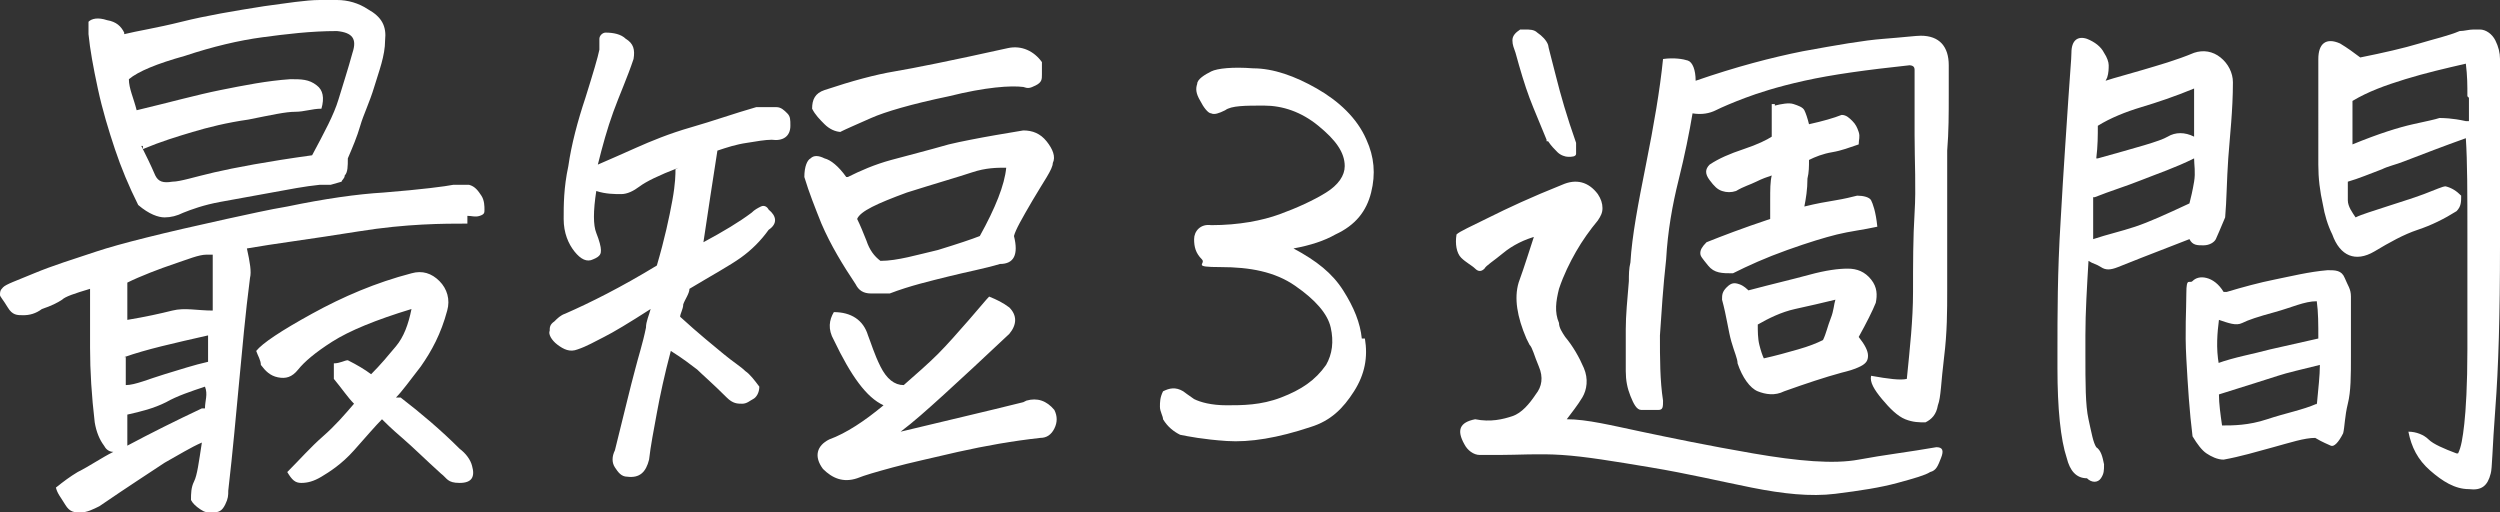
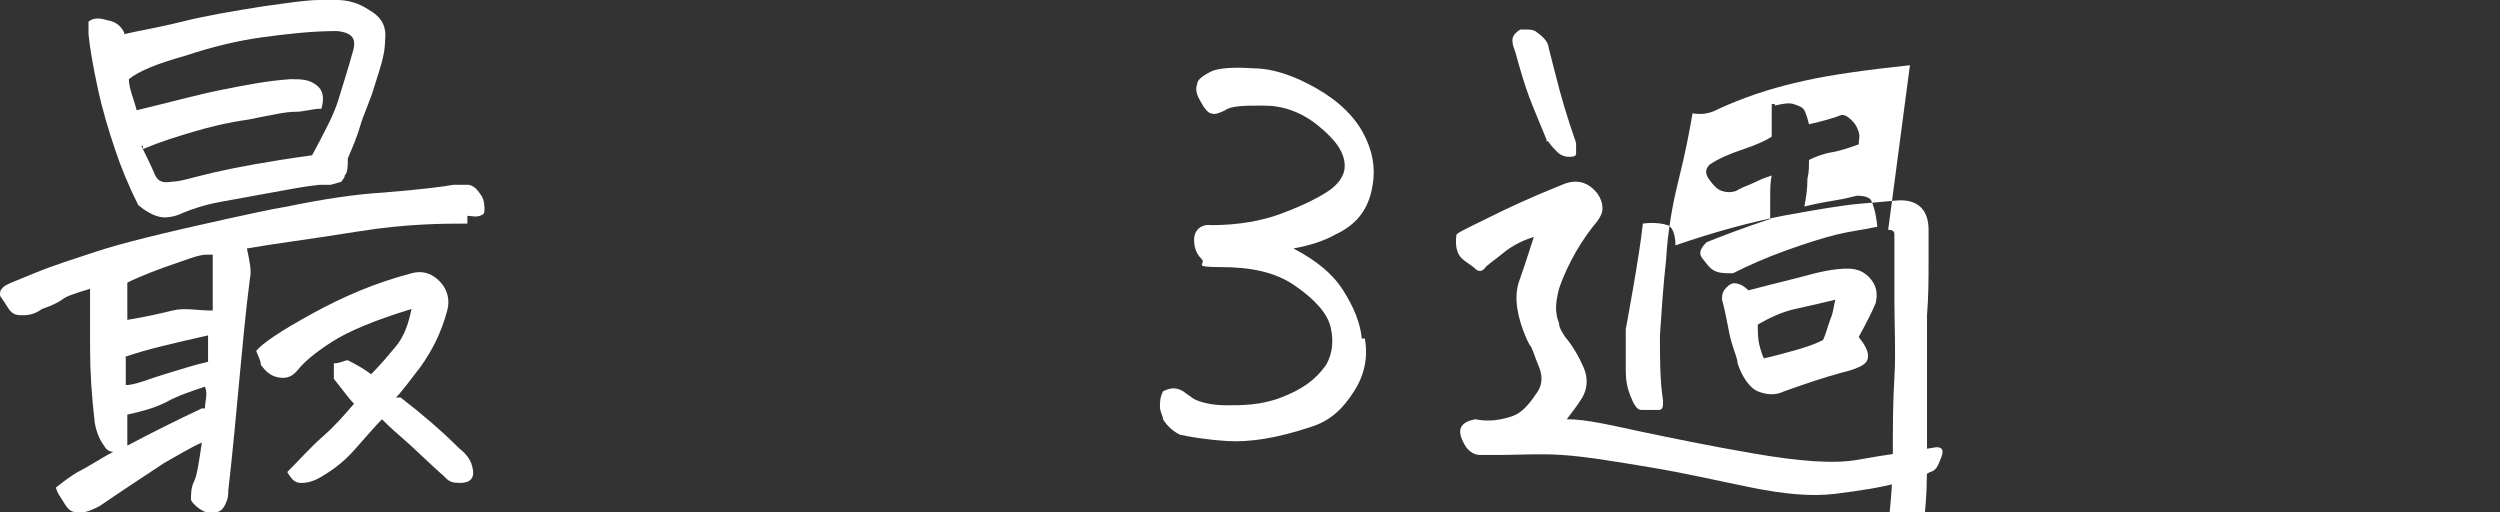
<svg xmlns="http://www.w3.org/2000/svg" version="1.1" viewBox="0 0 161 33">
  <rect x="0" y="0" width="161" height="33" fill="#333333" stroke="none" />
  <defs>
    <style>
      .cls-1 {
        isolation: isolate;
      }

      .cls-2 {
        fill: #fff;
      }
    </style>
  </defs>
  <g>
    <g id="_レイヤー_1" data-name="レイヤー_1">
      <g id="_最短_週間" class="cls-1">
        <g class="cls-1">
          <path class="cls-2" d="M30.1,14.4c-1.5,0-3.9,0-7,.5s-5.5.8-7.2,1.1c.2.9.3,1.5.2,1.9-.3,2.3-.5,4.6-.7,6.7-.2,2.1-.4,4.4-.7,7,0,.3,0,.5-.2.9s-.4.5-.8.5-.5,0-.8-.2-.5-.4-.6-.6c0-.4,0-.8.2-1.2s.3-1.2.5-2.5c-.7.3-1.5.8-2.4,1.3-.9.6-2.3,1.5-4.2,2.8-.4.2-.8.4-1.2.4s-.7,0-1-.5-.5-.7-.6-1.1c.5-.4.9-.7,1.4-1,.8-.4,1.5-.9,2.3-1.3-.3,0-.5-.2-.6-.4-.3-.4-.5-.9-.6-1.5-.2-1.7-.3-3.3-.3-4.8v-3.8c-1,.3-1.6.5-1.8.7-.3.2-.7.4-1.3.6-.4.3-.8.4-1.2.4s-.7,0-1-.5-.5-.7-.5-.8c0-.2,0-.3.2-.5s.8-.4,2-.9,2.5-.9,4-1.4,4.3-1.2,8.4-2.1c1.4-.3,2.7-.6,3.9-.8,2.4-.5,4.5-.8,6.2-.9,2.5-.2,4-.4,4.5-.5h1c.4.1.6.4.8.7s.2.7.2.9,0,.3-.3.4-.5,0-.8,0v.5ZM8,2.2c.8-.2,2.1-.4,3.7-.8,1.6-.4,3.4-.7,5.3-1,1.5-.2,2.7-.4,3.6-.4s.4,0,.6,0h.5c.7,0,1.4.2,2,.6.9.5,1.2,1.1,1.1,2,0,1-.4,2-.7,3s-.7,1.8-.9,2.5-.5,1.4-.8,2.1c0,.5,0,.9-.2,1.1,0,.2-.2.3-.2.4l-.7.2h-.7c-1,.1-2,.3-3.1.5s-2.2.4-3.3.6-1.9.5-2.4.7c-.4.2-.8.3-1.2.3s-1-.2-1.7-.8c-.6-1.2-1.1-2.4-1.5-3.6s-.8-2.5-1.1-3.9-.5-2.5-.6-3.5c0-.3,0-.6,0-.8.2-.2.6-.3,1.2-.1.6.1.9.4,1.1.8h0ZM8.1,23v1.8c.6,0,1.5-.4,2.5-.7s1.9-.6,2.8-.8c0-.6,0-1.1,0-1.7-2.2.5-4,.9-5.4,1.4ZM8.2,20.6c1.2-.2,2.1-.4,2.9-.6.8-.2,1.6,0,2.6,0,0-.9,0-1.6,0-2.1s0-1,0-1.5h-.4c-.5,0-1.2.3-2.1.6s-2.2.8-3,1.2c0,.5,0,.9,0,1.3v1h0ZM9.1,9.4c.3.6.6,1.2.9,1.9.2.4.5.5,1.1.4.5,0,1.4-.3,2.7-.6,1.3-.3,3.4-.7,6.3-1.1.8-1.5,1.4-2.6,1.7-3.6s.6-1.9.9-3c.3-.9,0-1.3-1-1.4-1.7,0-3.3.2-4.8.4s-3.2.6-5,1.2c-1.8.5-3,1-3.6,1.5,0,.6.3,1.2.5,2,2.1-.5,3.9-1,5.4-1.3s3-.6,4.5-.7c.7,0,1.2,0,1.7.4.4.3.5.8.3,1.5-.6,0-1.1.2-1.7.2s-1.5.2-3,.5c-1.4.2-2.6.5-3.6.8s-2,.6-3.2,1.1v-.2ZM13.2,26.3c0-.5.2-.9,0-1.4-.9.3-1.8.6-2.5,1-.8.4-1.6.6-2.5.8,0,.8,0,1.4,0,2,1.5-.8,3.1-1.6,4.8-2.4ZM25.8,25.6c1.3,1,2.6,2.1,3.8,3.3.4.3.7.7.8,1.1.2.7,0,1.1-.8,1.1s-.8-.3-1.2-.6c-1-.9-1.8-1.7-2.5-2.3s-1.1-1-1.3-1.2c-.4.4-1,1.1-1.8,2s-1.6,1.4-2.1,1.7-.9.4-1.3.4-.6-.2-.9-.7c.8-.8,1.5-1.6,2.3-2.3s1.4-1.4,2-2.1c-.4-.4-.8-1-1.3-1.6v-1c.4,0,.7-.2.9-.2.6.3,1.1.6,1.5.9.6-.6,1.1-1.2,1.6-1.8s.8-1.4,1-2.4c-2.3.7-4,1.4-5.1,2.1-1.1.7-1.8,1.3-2.2,1.8s-.8.6-1.3.5-.8-.4-1.1-.8c0-.3-.2-.6-.3-.9.4-.5,1.6-1.3,3.6-2.4s4.1-2,6.4-2.6c.7-.2,1.3,0,1.8.5s.7,1.2.5,1.9c-.4,1.5-1,2.6-1.7,3.6-.7.9-1.2,1.6-1.6,2h.3Z" />
-           <path class="cls-2" d="M43.7,10.8c-1.3.5-2.1.9-2.5,1.2-.4.3-.8.5-1.2.5s-1,0-1.6-.2c-.2,1.3-.2,2.2,0,2.7s.3.9.3,1.1,0,.4-.5.6c-.4.2-.8,0-1.2-.5-.4-.5-.7-1.2-.7-2.1s0-2,.3-3.4c.2-1.4.6-2.9,1.1-4.4.5-1.6.8-2.6.9-3.1v-.7c0-.2.2-.4.4-.4h0c.5,0,1,.1,1.3.4.5.3.6.7.5,1.3-.4,1.2-.9,2.3-1.3,3.4s-.7,2.2-1,3.4c.7-.3,1.6-.7,2.5-1.1s2.1-.9,3.5-1.3,2.8-.9,4.2-1.3h1.3c.3,0,.5.2.7.4s.2.4.2.8c0,.7-.5,1-1.2.9-.4,0-1,.1-1.6.2-.7.1-1.3.3-1.9.5-.3,1.9-.6,3.9-.9,5.9,1.3-.7,2.3-1.3,3.1-1.9.2-.2.4-.3.6-.4s.4,0,.5.2c.5.4.6.9,0,1.3-.5.7-1.1,1.3-1.8,1.8s-1.8,1.1-3.3,2c0,.3-.3.7-.4,1,0,.3-.2.6-.2.8,1.2,1.1,2.2,1.9,2.8,2.4s1.1.8,1.4,1.1c.3.2.6.6.9,1,0,.4-.2.7-.4.8s-.4.3-.7.3-.6,0-1-.4c-.9-.9-1.6-1.5-1.9-1.8-.4-.3-.9-.7-1.7-1.2-.4,1.5-.7,2.9-.9,4s-.4,2.1-.5,3c-.2.8-.6,1.2-1.4,1.1-.4,0-.6-.3-.8-.6s-.2-.7,0-1.1c.6-2.4,1-4.1,1.3-5.2.2-.8.5-1.7.7-2.7,0-.4.2-.8.3-1.2-1.4.9-2.4,1.5-3,1.8s-1.1.6-1.7.8c-.5.2-.9,0-1.3-.3s-.6-.7-.5-.9c0-.2,0-.4.3-.6.2-.2.4-.4.7-.5,1.6-.7,3.6-1.7,5.9-3.1.5-1.7.8-3.1,1-4.2s.2-1.7.2-2h0ZM54.6,11.4c.8-.4,1.7-.8,2.8-1.1s2.3-.6,3.7-1c.4-.1.9-.2,1.4-.3,1-.2,2.2-.4,3.4-.6.6,0,1.1.2,1.5.7s.6,1,.4,1.4c0,.4-.6,1.2-1.3,2.4-.7,1.2-1.1,1.9-1.2,2.3.3,1.2,0,1.8-.9,1.8-1,.3-2.1.5-3.3.8-1.2.3-2.5.6-3.8,1.1-.3,0-.7,0-1.2,0-.5,0-.8-.2-1-.6-.8-1.2-1.6-2.5-2.2-3.9-.4-1-.8-2-1.1-3,0-.7.2-1.1.4-1.2.2-.2.5-.2.9,0,.4.1.9.5,1.4,1.2h0ZM54.2,8.5c-.4,0-.8-.2-1.1-.5s-.6-.6-.8-1c0-.6.2-1,.8-1.2,1.8-.6,3.3-1,4.5-1.2s3.7-.7,7.3-1.5c.9-.2,1.7.2,2.2.9,0,.2,0,.5,0,.8s0,.5-.4.7-.5.2-.8.1c-.8-.1-2.4,0-4.8.6-2.4.5-4.1,1-5,1.4s-1.6.7-2,.9ZM66.1,25.8c.7-.2,1.3,0,1.8.6.2.4.2.8,0,1.2s-.5.6-.9.6c-1.8.2-3.5.5-5.3.9-1.7.4-3.1.7-4.2,1s-1.8.5-2.3.7c-.9.3-1.6,0-2.2-.6-.6-.8-.4-1.5.4-1.9,1.1-.4,2.3-1.2,3.5-2.2-1.1-.5-2.1-1.9-3.2-4.2-.4-.7-.3-1.3,0-1.8,1.1,0,1.9.5,2.2,1.5.2.5.4,1.2.8,2s.9,1.2,1.5,1.2c.8-.7,1.6-1.4,2.2-2s1.3-1.4,2-2.2,1.1-1.3,1.3-1.5c.5.2.9.4,1.3.7.5.5.5,1.1,0,1.7-1.7,1.6-3.1,2.9-4.2,3.9s-2,1.8-2.8,2.4c2.9-.7,5.5-1.3,7.9-1.9h0ZM64.8,10.8c-.6,0-1.3,0-2.2.3s-2.3.7-4.2,1.3c-1.9.7-3,1.2-3.2,1.7.2.4.4.9.6,1.4.2.6.5,1,.9,1.3,1.1,0,2.4-.4,3.7-.7,1.3-.4,2.2-.7,2.7-.9,1-1.8,1.6-3.3,1.7-4.4Z" />
          <path class="cls-2" d="M87.9,21.8c.2,1.2,0,2.3-.7,3.4s-1.5,1.9-2.8,2.3c-2.1.7-3.9,1-5.4.9s-2.5-.3-3-.4c-.4-.2-.8-.5-1.1-1,0-.2-.2-.5-.2-.8s0-.6.2-1c.4-.2.8-.3,1.3,0,0,0,.4.3.7.5.4.2,1.1.4,2.1.4s2.2,0,3.5-.5,2.2-1.1,2.9-2.1c.4-.7.5-1.5.3-2.4s-1-1.8-2.3-2.7-2.9-1.2-4.8-1.2-.9-.2-1.2-.5c-.4-.4-.5-.8-.5-1.3s.4-1,1.1-.9c1.8,0,3.3-.3,4.4-.7s2.2-.9,3-1.4,1.2-1.1,1.2-1.7c0-.9-.6-1.7-1.7-2.6s-2.3-1.3-3.5-1.3-2.1,0-2.5.3c-.4.2-.7.3-.9.2-.2,0-.5-.4-.7-.8-.3-.5-.3-.8-.2-1.1,0-.3.5-.6.9-.8s1.4-.3,2.7-.2c1.3,0,2.7.5,4.1,1.3s2.6,1.9,3.2,3.3c.5,1.1.6,2.2.3,3.4s-1,2.1-2.3,2.7c-.7.4-1.6.7-2.7.9,1.5.8,2.5,1.6,3.2,2.7s1.1,2.1,1.2,3.1h.2Z" />
-           <path class="cls-2" d="M99,15.2c-.8.2-1.6.6-2.2,1.1s-1.1.8-1.2,1c-.2.2-.4.2-.6,0s-.6-.4-.9-.7-.4-.9-.3-1.5c.2-.2.9-.5,2.1-1.1,1.2-.6,2.7-1.3,4.7-2.1.9-.4,1.7-.2,2.3.6.2.3.3.6.3.9s-.1.5-.3.8c-.5.6-1,1.3-1.4,2s-.8,1.5-1.1,2.4c-.2.8-.3,1.5,0,2.2,0,.3.2.6.4.9.5.6.9,1.3,1.2,2s.2,1.4-.1,1.9-.7,1-1,1.4c1.3,0,2.9.4,4.8.8s4.3.9,7.2,1.4,5.2.7,6.8.4,3.3-.5,5-.8c.4,0,.5.2.3.7s-.3.8-.7.9c-.3.2-1,.4-2.1.7s-2.4.5-4,.7-3.4,0-5.4-.4-4.1-.9-6.5-1.3-4.2-.7-5.7-.8-2.8,0-4.1,0h-1.2c-.4,0-.8-.3-1-.7-.5-.9-.3-1.4.7-1.6,1,.2,1.8,0,2.4-.2s1.1-.8,1.5-1.4c.4-.5.5-1.1.2-1.8s-.4-1.2-.6-1.4l-.2-.4c-.6-1.4-.8-2.6-.5-3.6.4-1.1.7-2.1,1-3h.2ZM99.6,9c-.4-1-.8-1.9-1.1-2.7s-.6-1.8-.9-2.9c-.1-.3-.2-.5-.2-.8s.2-.5.5-.7h.3c.3,0,.6,0,.8.2.3.2.6.5.7.8,0,.1.2.8.5,2s.7,2.6,1.3,4.3v.7c0,.2-.3.2-.5.2s-.5-.1-.7-.3-.4-.4-.6-.7h-.1ZM123,4.2c-2.8.3-5,.6-6.8,1s-3,.8-3.8,1.1-1.5.6-1.9.8-.9.3-1.5.2c-.2,1.2-.5,2.7-.9,4.3s-.7,3.3-.8,5.1c-.2,1.8-.3,3.4-.4,4.9,0,1.5,0,2.9.2,4.2,0,.4,0,.6-.3.6h-.5c-.1,0-.4,0-.6,0-.3,0-.5-.4-.7-.9s-.3-1-.3-1.6v-2.7c0-.9.1-1.9.2-3.1,0-.4,0-.8.1-1.2.1-1.7.5-3.8,1-6.3s.9-4.8,1.1-6.8c.7-.1,1.3,0,1.6.1s.5.6.5,1.3c2.6-.9,4.9-1.5,6.9-1.9,2.2-.4,3.9-.7,5.2-.8s2.1-.2,2.4-.2c1.2,0,1.8.7,1.8,1.9v1.9c0,1.2,0,2.4-.1,3.6v9c0,1.3,0,2.7-.2,4.3s-.2,2.6-.4,3.1c-.1.6-.4.9-.8,1.1-.4,0-.8,0-1.3-.2s-1-.7-1.5-1.3-.8-1.1-.7-1.5c1.1.2,1.9.3,2.3.2.2-2,.4-3.8.4-5.6s0-3.5.1-5.1,0-3.3,0-5v-4.2c0-.2-.1-.3-.4-.3h0ZM114.3,6.8c.4-.1.9-.2,1.2-.1s.6.2.7.4.2.5.3.9c.9-.2,1.6-.4,2.1-.6.3,0,.5.2.7.4s.3.4.4.7,0,.5,0,.8c-.6.2-1.1.4-1.7.5s-1.1.3-1.5.5c0,.4,0,.8-.1,1.2,0,.7-.1,1.3-.2,1.8.8-.2,1.4-.3,2-.4s1-.2,1.4-.3c.4,0,.8.1.9.3s.3.7.4,1.7c-.9.2-1.8.3-2.6.5s-1.8.5-3.2,1-2.5,1-3.5,1.5c-.7,0-1.2,0-1.6-.5s-.5-.6-.5-.8.1-.4.4-.7c1-.4,2.3-.9,4.1-1.5v-1.2c0-.7,0-1.2.1-1.6-.3.1-.6.2-1,.4s-.8.3-1.3.6c-.3.1-.6.1-.9,0s-.5-.3-.8-.7-.3-.7,0-1c.6-.4,1.3-.7,2.2-1s1.5-.6,1.8-.8v-2.1h.2ZM112.6,18.7c1.5-.4,2.8-.7,3.9-1s1.9-.4,2.5-.4,1.1.2,1.5.7.4,1,.3,1.5c-.2.5-.6,1.3-1.1,2.2.4.5.6.9.6,1.2s-.1.5-.5.7-.8.3-1.2.4c-1.1.3-2.3.7-3.7,1.2-.6.3-1.2.2-1.7,0s-1-.9-1.3-1.8c0-.3-.2-.7-.4-1.4s-.3-1.6-.6-2.7c0-.3,0-.5.3-.8s.5-.3.8-.2.5.3.7.5h-.1ZM113.5,23.1c.9-.2,1.6-.4,2.3-.6s1.2-.4,1.6-.6c.2-.4.3-.9.5-1.4s.2-.9.3-1.2c-.8.2-1.7.4-2.6.6s-1.7.6-2.4,1c0,.4,0,.9.1,1.3s.2.7.3.9h-.1Z" />
-           <path class="cls-2" d="M135.6,5.2c.6-.2,1.4-.4,2.4-.7s2.1-.6,3.3-1.1c.6-.2,1.2-.1,1.7.3s.8,1,.8,1.6c0,1.8-.2,3.5-.3,4.9s-.1,2.7-.2,3.8c-.3.7-.5,1.2-.6,1.4s-.4.4-.8.4-.7,0-.9-.4c-2.6,1-4.1,1.6-4.6,1.8s-.8.2-1.1,0-.5-.2-.8-.4c-.1,1.7-.2,3.3-.2,4.8v1.2c0,1.9,0,3.3.2,4.2s.3,1.5.5,1.8c.3.2.4.6.5,1.1,0,.4,0,.6-.2.9s-.6.3-.9,0c-.7,0-1.1-.5-1.3-1.3-.4-1.2-.6-3.2-.6-5.8v-1c0-2.4,0-5.2.2-8.4.2-3.6.4-6.3.5-7.9s.2-2.6.2-3c0-.8.4-1.1,1-.9.5.2.9.5,1.1.9.2.3.3.6.3.8s0,.5-.1.8h0ZM134.8,12.7v2.7c.9-.3,1.8-.5,2.7-.8s2-.8,3.5-1.5c.1-.4.2-.8.3-1.4s0-1.1,0-1.5c-1.2.6-2.4,1-3.4,1.4s-2,.7-3,1.1h-.1ZM135.1,10.2c2.5-.7,4-1.1,4.5-1.4s1.1-.3,1.7,0v-3.1c-1.2.5-2.4.9-3.4,1.2s-2,.7-2.8,1.2c0,.6,0,1.3-.1,2.1h.1ZM143.4,18.8c1-.3,2.1-.6,3.1-.8s2.2-.5,3.4-.6c.5,0,.9,0,1.1.5s.4.7.4,1.2v3.8c0,1.3,0,2.3-.2,3.1s-.2,1.5-.3,1.9c-.3.6-.6.9-.8.8s-.5-.2-1-.5c-.7,0-1.6.3-2.7.6s-2.1.6-3.2.8c-.4,0-.8-.2-1.1-.4s-.6-.6-.9-1.1c-.2-1.6-.3-3.2-.4-5s0-3.1,0-4.2.2-.6.4-.8.5-.3.9-.2.8.4,1.1.9h.2ZM142.8,23.4c1.1-.4,2.3-.6,3.4-.9l3.1-.7c0-.9,0-1.7-.1-2.4-.8,0-1.6.4-2.7.7s-1.7.5-2.1.7-.9,0-1.5-.2c-.1.8-.2,1.8,0,2.9h0ZM149.2,26.1c.1-1.1.2-1.9.2-2.6-1.2.3-2.1.5-2.7.7s-1.9.6-3.8,1.2c0,.6.1,1.3.2,2,.7,0,1.7,0,2.9-.4s2.3-.6,3.2-1h0ZM158.3,29.2c.2-.4.3-1,.4-1.9s.2-2.5.2-4.8v-7.4c0-2.6,0-4.7-.1-6.2-1.4.5-2.7,1-4,1.5-.5.2-1,.3-1.4.5-.8.3-1.5.6-2.2.8v1.2c0,.4.3.8.5,1.1.4-.2,1.1-.4,2-.7s1.6-.5,2.4-.8,1.2-.5,1.4-.5c.4.1.7.3,1,.6,0,.4,0,.7-.3,1-.8.5-1.6.9-2.5,1.2s-1.8.8-2.8,1.4c-1.2.7-2.2.3-2.7-1.1-.3-.6-.5-1.3-.6-1.9-.2-.9-.3-1.7-.3-2.6V3.8c0-1,.5-1.4,1.4-1,.5.3.9.6,1.3.9,1.5-.3,2.8-.6,3.8-.9s1.9-.5,2.6-.8c.3,0,.6-.1.9-.1h.4c.4,0,.8.3,1,.7s.3.8.3,1.2v12c0,4.5-.1,7.9-.3,10.5s-.2,3.9-.3,4.2c-.2.8-.6,1.1-1.4,1-.9,0-1.7-.5-2.5-1.2s-1.2-1.5-1.4-2.5c.5,0,1,.2,1.3.5s1,.6,1.8.9h.1ZM158.9,6.2c0-.7,0-1.3-.1-2.1-1.3.3-2.6.6-3.9,1s-2.4.8-3.4,1.4v2.8c1.7-.7,3-1.1,3.9-1.3s1.4-.3,1.7-.4c.2,0,.8,0,1.7.2h.2v-1.5h0Z" />
+           <path class="cls-2" d="M99,15.2c-.8.2-1.6.6-2.2,1.1s-1.1.8-1.2,1c-.2.2-.4.2-.6,0s-.6-.4-.9-.7-.4-.9-.3-1.5c.2-.2.9-.5,2.1-1.1,1.2-.6,2.7-1.3,4.7-2.1.9-.4,1.7-.2,2.3.6.2.3.3.6.3.9s-.1.5-.3.8c-.5.6-1,1.3-1.4,2s-.8,1.5-1.1,2.4c-.2.8-.3,1.5,0,2.2,0,.3.2.6.4.9.5.6.9,1.3,1.2,2s.2,1.4-.1,1.9-.7,1-1,1.4c1.3,0,2.9.4,4.8.8s4.3.9,7.2,1.4,5.2.7,6.8.4,3.3-.5,5-.8c.4,0,.5.2.3.7s-.3.8-.7.9c-.3.2-1,.4-2.1.7s-2.4.5-4,.7-3.4,0-5.4-.4-4.1-.9-6.5-1.3-4.2-.7-5.7-.8-2.8,0-4.1,0h-1.2c-.4,0-.8-.3-1-.7-.5-.9-.3-1.4.7-1.6,1,.2,1.8,0,2.4-.2s1.1-.8,1.5-1.4c.4-.5.5-1.1.2-1.8s-.4-1.2-.6-1.4l-.2-.4c-.6-1.4-.8-2.6-.5-3.6.4-1.1.7-2.1,1-3h.2ZM99.6,9c-.4-1-.8-1.9-1.1-2.7s-.6-1.8-.9-2.9c-.1-.3-.2-.5-.2-.8s.2-.5.5-.7h.3c.3,0,.6,0,.8.2.3.2.6.5.7.8,0,.1.2.8.5,2s.7,2.6,1.3,4.3v.7c0,.2-.3.2-.5.2s-.5-.1-.7-.3-.4-.4-.6-.7h-.1ZM123,4.2c-2.8.3-5,.6-6.8,1s-3,.8-3.8,1.1-1.5.6-1.9.8-.9.3-1.5.2c-.2,1.2-.5,2.7-.9,4.3s-.7,3.3-.8,5.1c-.2,1.8-.3,3.4-.4,4.9,0,1.5,0,2.9.2,4.2,0,.4,0,.6-.3.6h-.5c-.1,0-.4,0-.6,0-.3,0-.5-.4-.7-.9s-.3-1-.3-1.6v-2.7s.9-4.8,1.1-6.8c.7-.1,1.3,0,1.6.1s.5.6.5,1.3c2.6-.9,4.9-1.5,6.9-1.9,2.2-.4,3.9-.7,5.2-.8s2.1-.2,2.4-.2c1.2,0,1.8.7,1.8,1.9v1.9c0,1.2,0,2.4-.1,3.6v9c0,1.3,0,2.7-.2,4.3s-.2,2.6-.4,3.1c-.1.6-.4.9-.8,1.1-.4,0-.8,0-1.3-.2s-1-.7-1.5-1.3-.8-1.1-.7-1.5c1.1.2,1.9.3,2.3.2.2-2,.4-3.8.4-5.6s0-3.5.1-5.1,0-3.3,0-5v-4.2c0-.2-.1-.3-.4-.3h0ZM114.3,6.8c.4-.1.9-.2,1.2-.1s.6.2.7.4.2.5.3.9c.9-.2,1.6-.4,2.1-.6.3,0,.5.2.7.4s.3.4.4.7,0,.5,0,.8c-.6.2-1.1.4-1.7.5s-1.1.3-1.5.5c0,.4,0,.8-.1,1.2,0,.7-.1,1.3-.2,1.8.8-.2,1.4-.3,2-.4s1-.2,1.4-.3c.4,0,.8.1.9.3s.3.7.4,1.7c-.9.2-1.8.3-2.6.5s-1.8.5-3.2,1-2.5,1-3.5,1.5c-.7,0-1.2,0-1.6-.5s-.5-.6-.5-.8.1-.4.4-.7c1-.4,2.3-.9,4.1-1.5v-1.2c0-.7,0-1.2.1-1.6-.3.1-.6.2-1,.4s-.8.3-1.3.6c-.3.1-.6.1-.9,0s-.5-.3-.8-.7-.3-.7,0-1c.6-.4,1.3-.7,2.2-1s1.5-.6,1.8-.8v-2.1h.2ZM112.6,18.7c1.5-.4,2.8-.7,3.9-1s1.9-.4,2.5-.4,1.1.2,1.5.7.4,1,.3,1.5c-.2.5-.6,1.3-1.1,2.2.4.5.6.9.6,1.2s-.1.5-.5.7-.8.3-1.2.4c-1.1.3-2.3.7-3.7,1.2-.6.3-1.2.2-1.7,0s-1-.9-1.3-1.8c0-.3-.2-.7-.4-1.4s-.3-1.6-.6-2.7c0-.3,0-.5.3-.8s.5-.3.8-.2.5.3.7.5h-.1ZM113.5,23.1c.9-.2,1.6-.4,2.3-.6s1.2-.4,1.6-.6c.2-.4.3-.9.5-1.4s.2-.9.3-1.2c-.8.2-1.7.4-2.6.6s-1.7.6-2.4,1c0,.4,0,.9.1,1.3s.2.7.3.9h-.1Z" />
        </g>
      </g>
    </g>
  </g>
</svg>